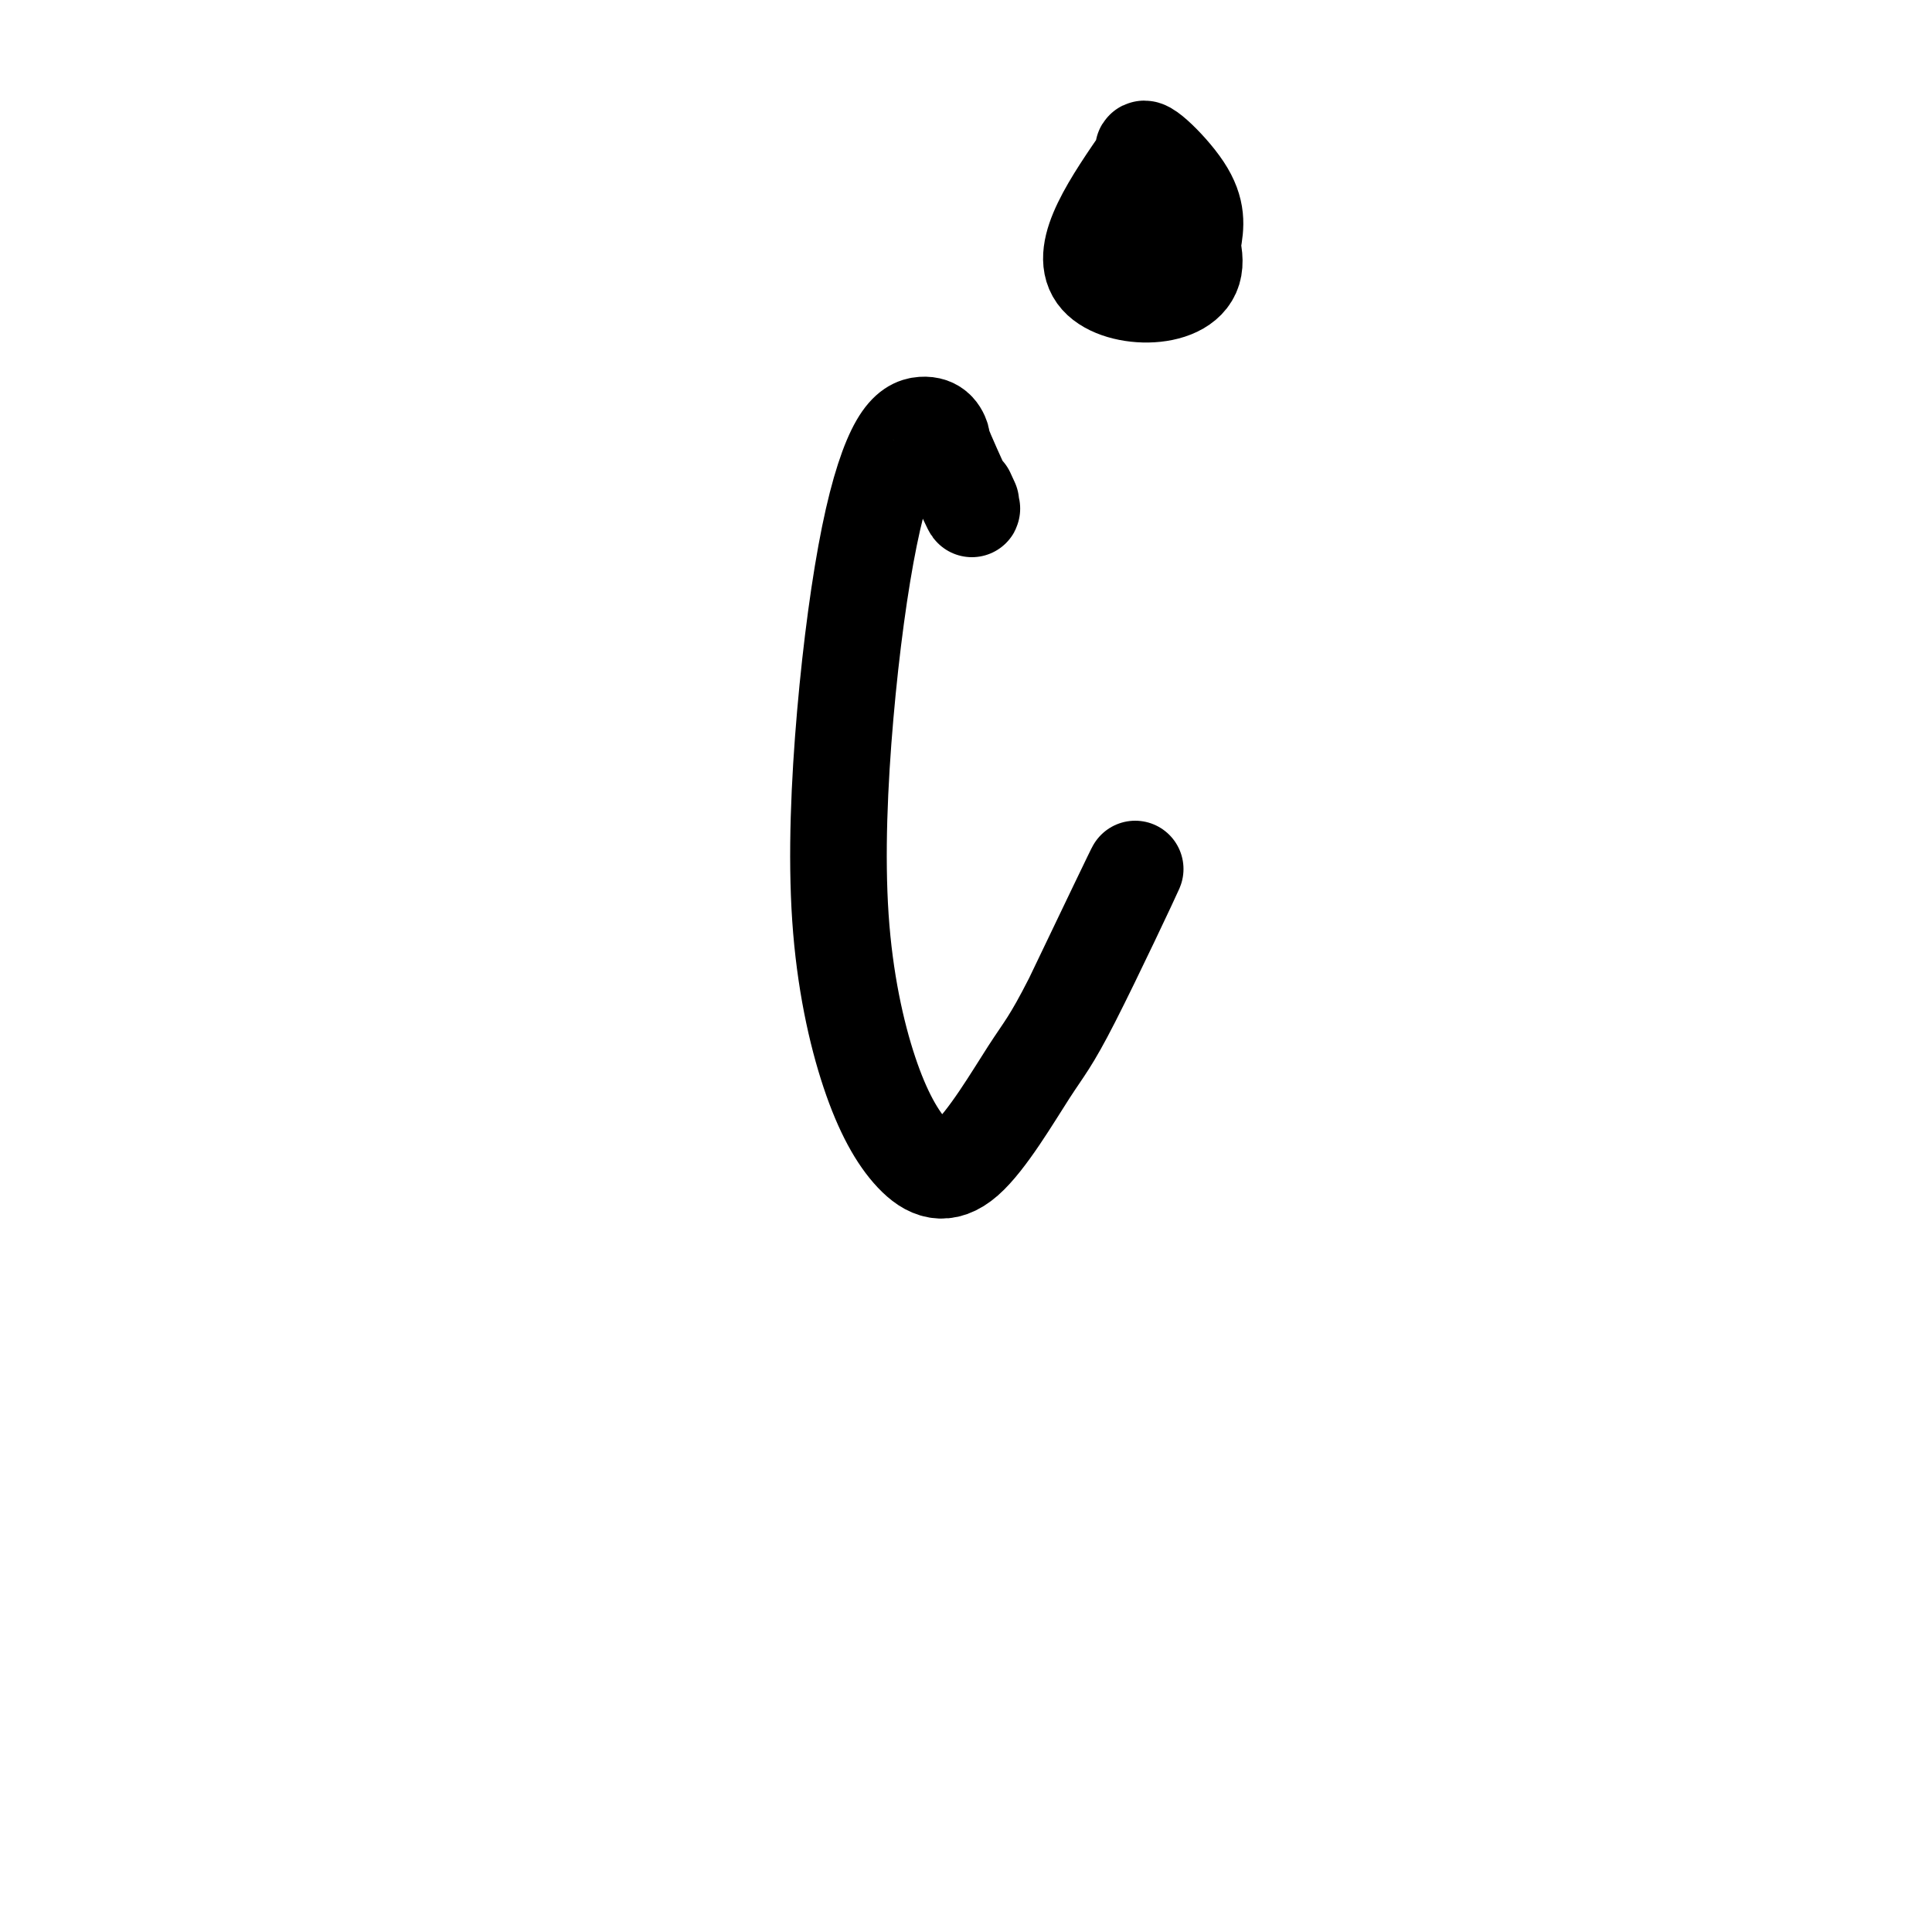
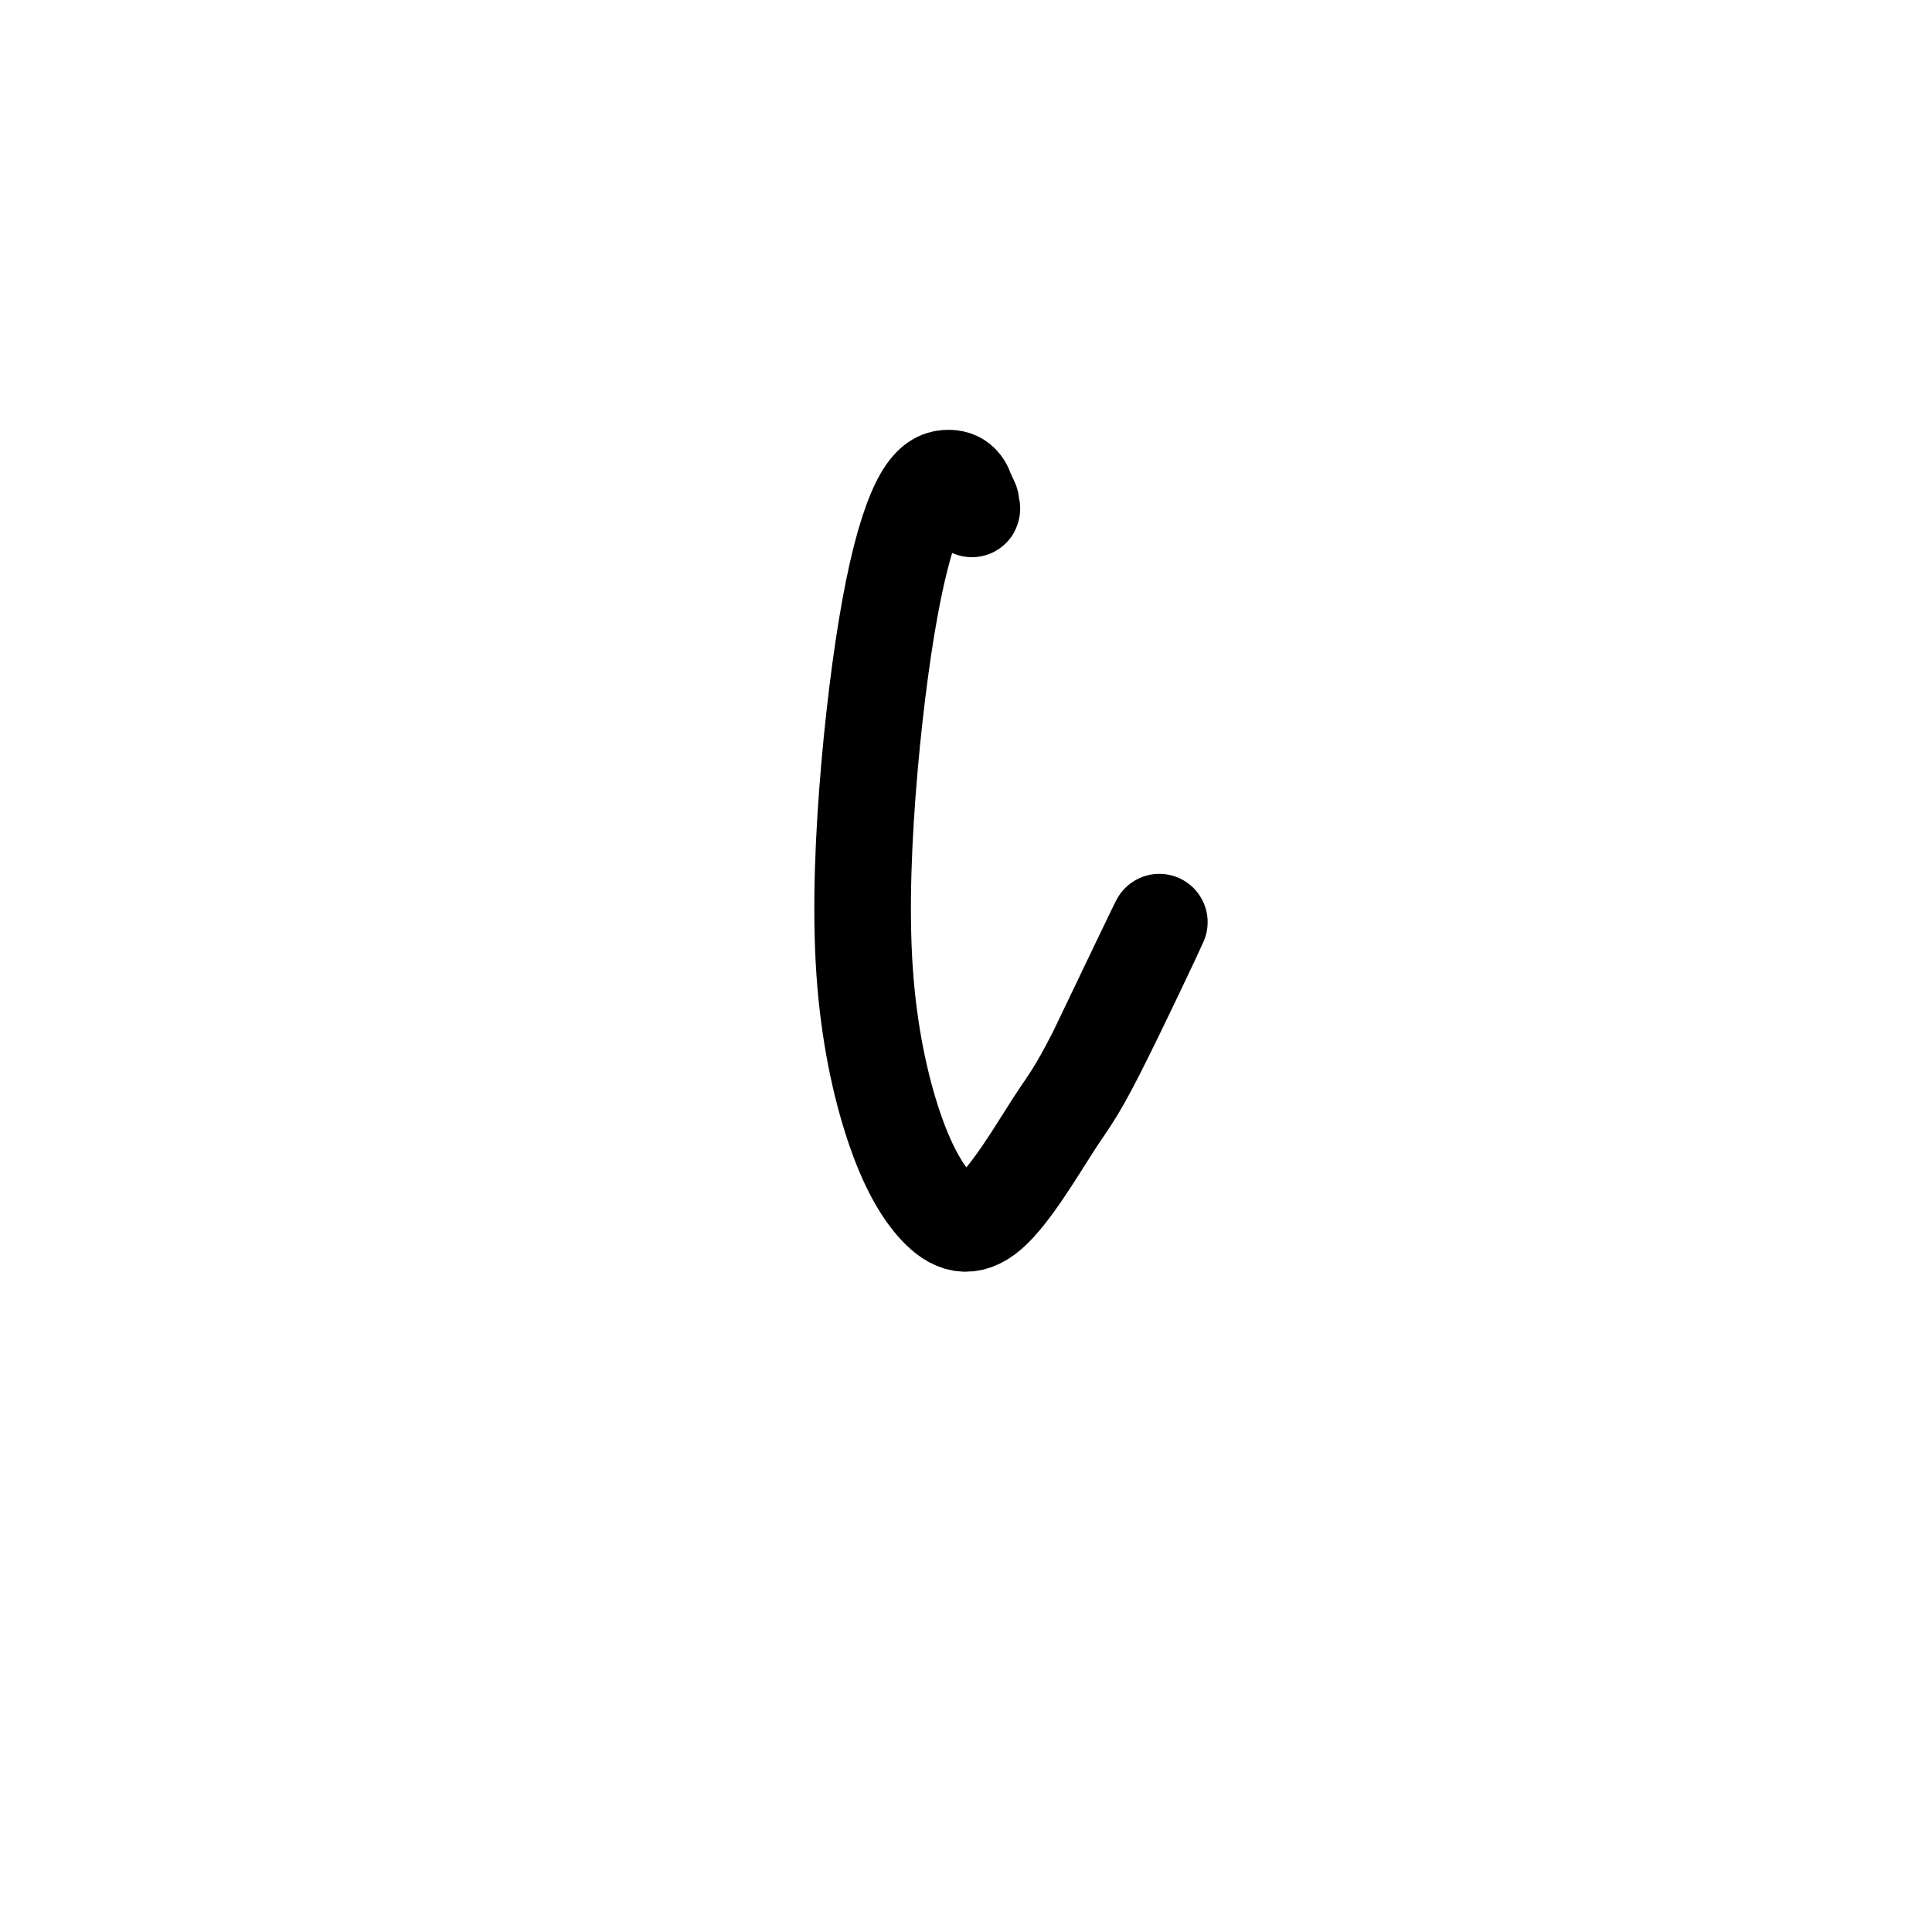
<svg xmlns="http://www.w3.org/2000/svg" viewBox="0 0 400 400" version="1.1">
  <g fill="none" stroke="#000000" stroke-width="20" stroke-linecap="round" stroke-linejoin="round">
-     <path d="M201,104c-0.680,-1.498 -1.361,-2.996 -1,-2c0.361,0.996 1.763,4.487 1,3c-0.763,-1.487 -3.693,-7.950 -5,-11c-1.307,-3.050 -0.992,-2.686 -1,-3c-0.008,-0.314 -0.341,-1.305 -1,-2c-0.659,-0.695 -1.645,-1.095 -3,-1c-1.355,0.095 -3.079,0.685 -5,4c-1.921,3.315 -4.037,9.355 -6,19c-1.963,9.645 -3.772,22.895 -5,37c-1.228,14.105 -1.876,29.067 -1,42c0.876,12.933 3.275,23.838 6,32c2.725,8.162 5.775,13.581 9,17c3.225,3.419 6.624,4.839 11,1c4.376,-3.839 9.730,-12.936 13,-18c3.270,-5.064 4.457,-6.094 9,-15c4.543,-8.906 12.441,-25.687 13,-27c0.559,-1.313 -6.220,12.844 -13,27" />
-     <path d="M247,50c0.539,-3.177 1.078,-6.354 -2,-11c-3.078,-4.646 -9.774,-10.761 -8,-7c1.774,3.761 12.016,17.397 10,24c-2.016,6.603 -16.290,6.172 -20,1c-3.710,-5.172 3.145,-15.086 10,-25" />
+     <path d="M201,104c-0.680,-1.498 -1.361,-2.996 -1,-2c0.361,0.996 1.763,4.487 1,3c-1.307,-3.050 -0.992,-2.686 -1,-3c-0.008,-0.314 -0.341,-1.305 -1,-2c-0.659,-0.695 -1.645,-1.095 -3,-1c-1.355,0.095 -3.079,0.685 -5,4c-1.921,3.315 -4.037,9.355 -6,19c-1.963,9.645 -3.772,22.895 -5,37c-1.228,14.105 -1.876,29.067 -1,42c0.876,12.933 3.275,23.838 6,32c2.725,8.162 5.775,13.581 9,17c3.225,3.419 6.624,4.839 11,1c4.376,-3.839 9.730,-12.936 13,-18c3.270,-5.064 4.457,-6.094 9,-15c4.543,-8.906 12.441,-25.687 13,-27c0.559,-1.313 -6.220,12.844 -13,27" />
  </g>
</svg>